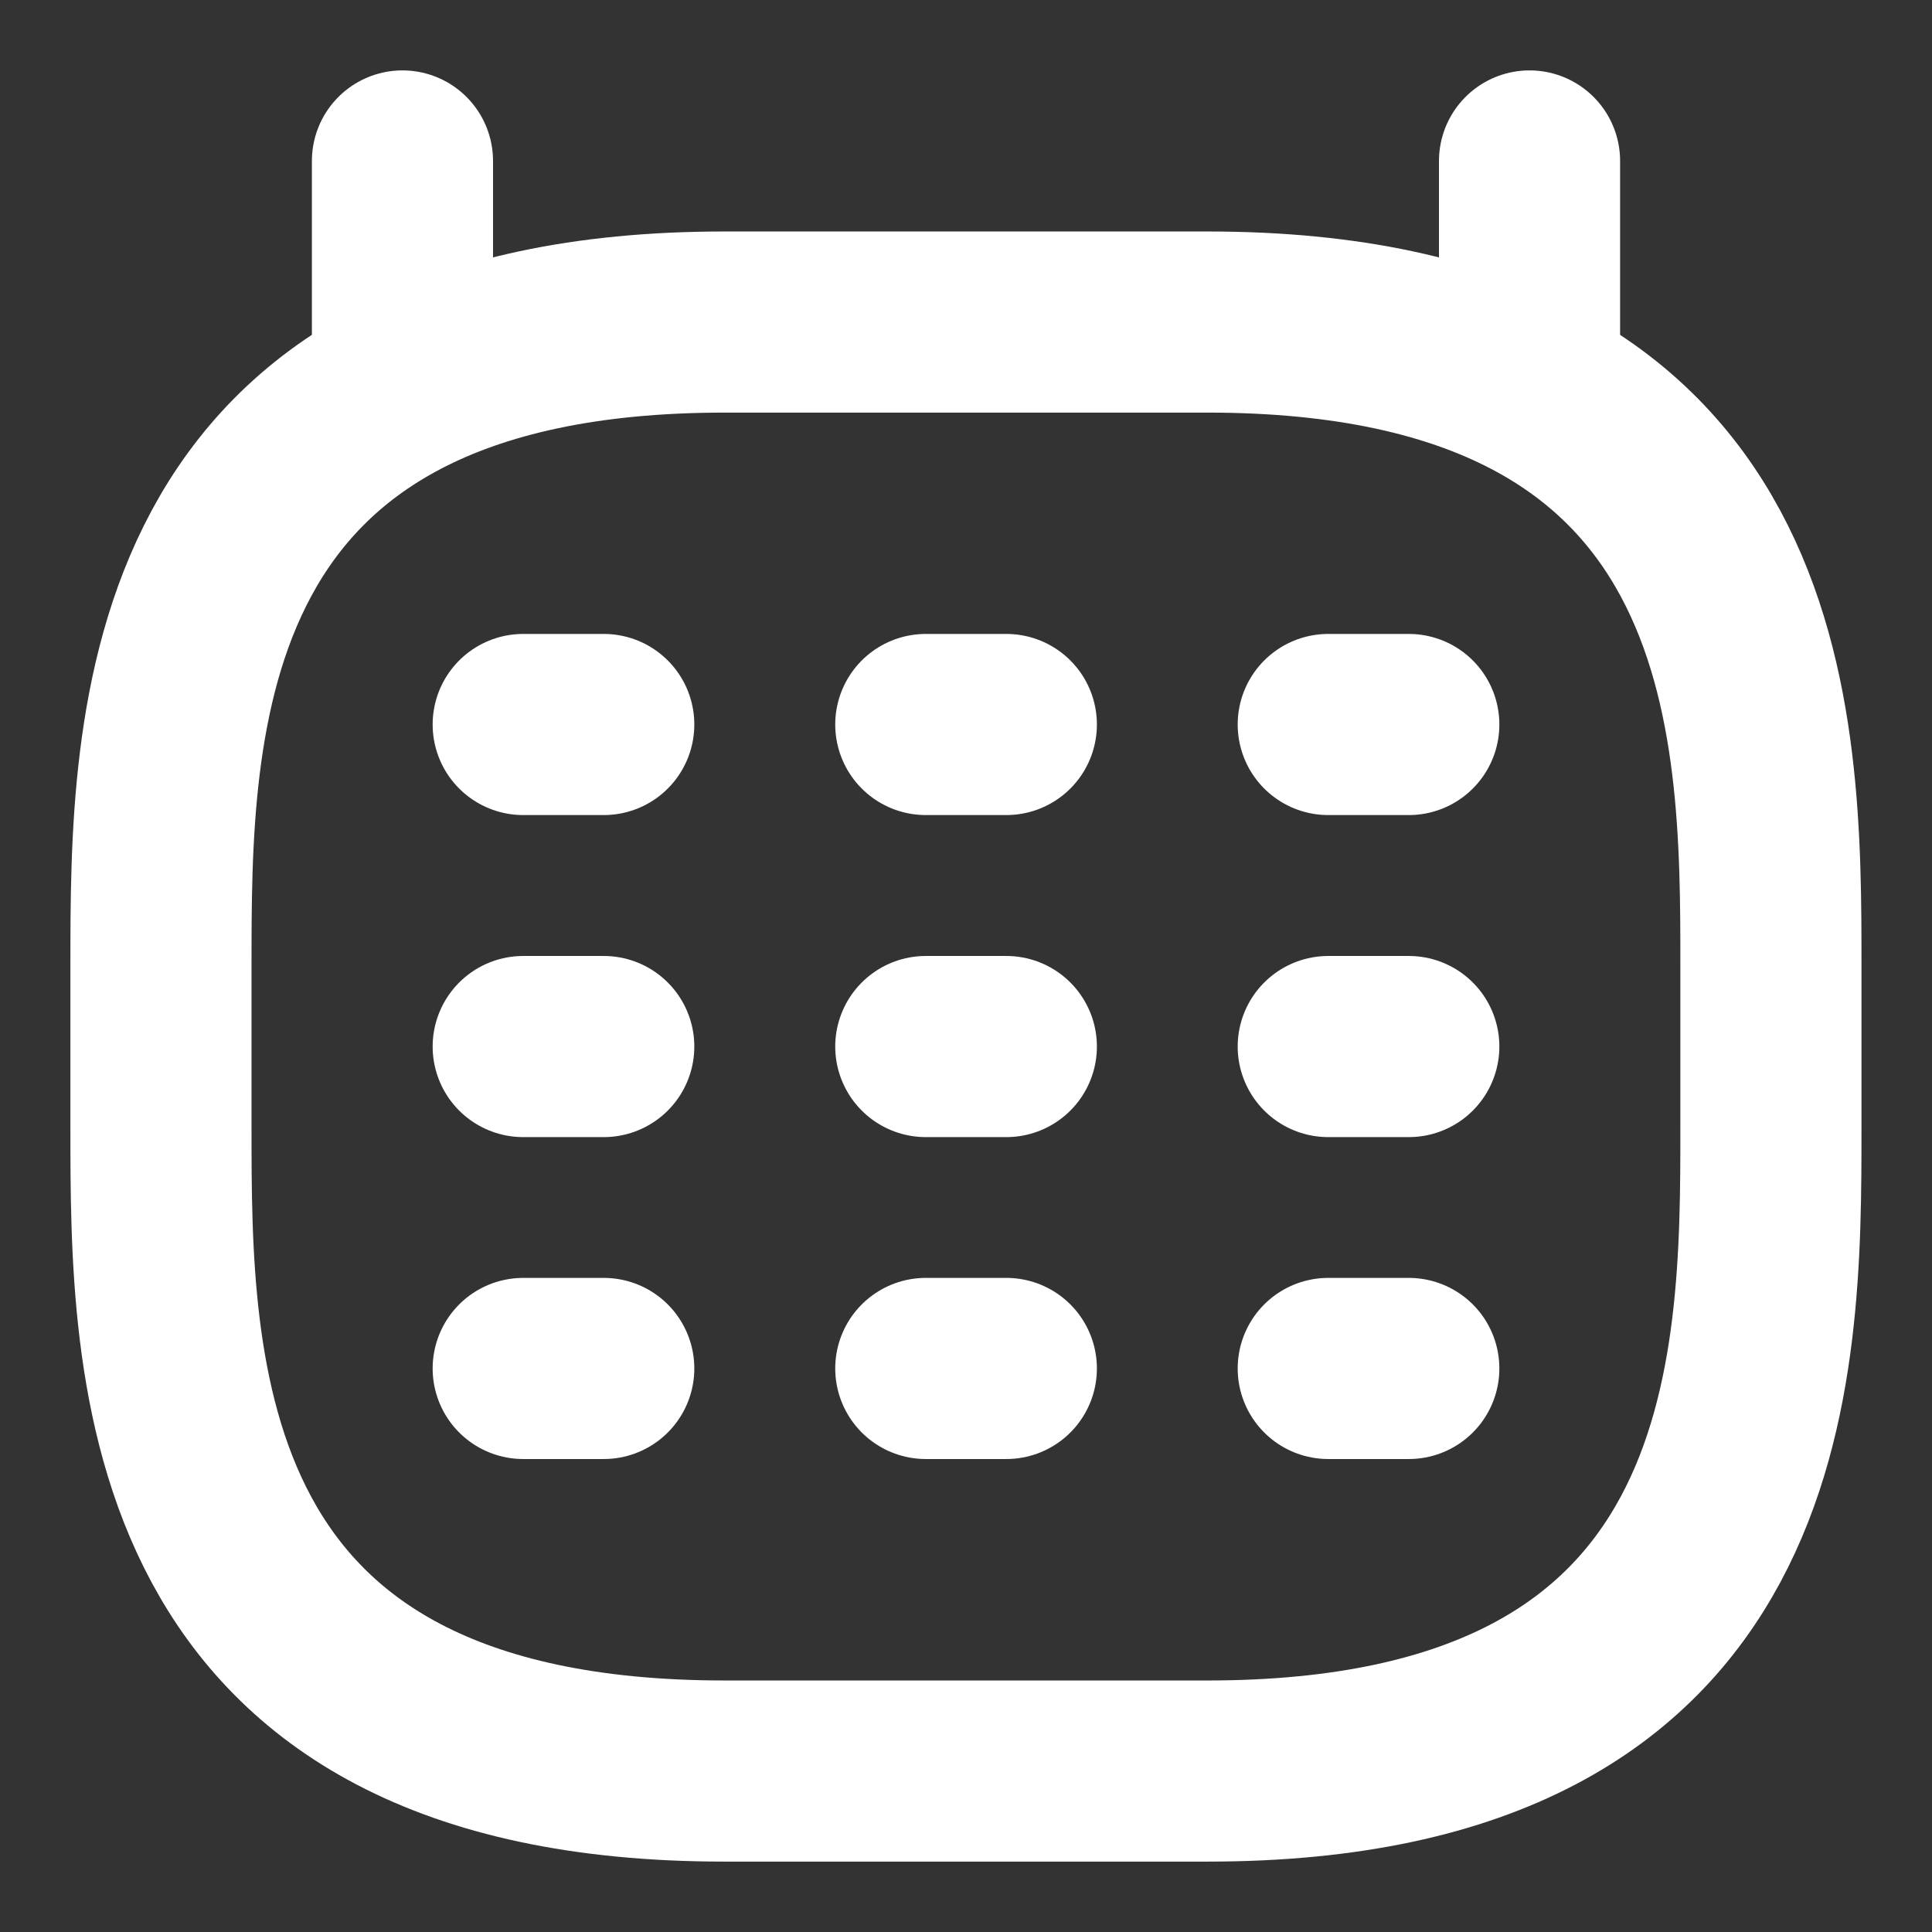
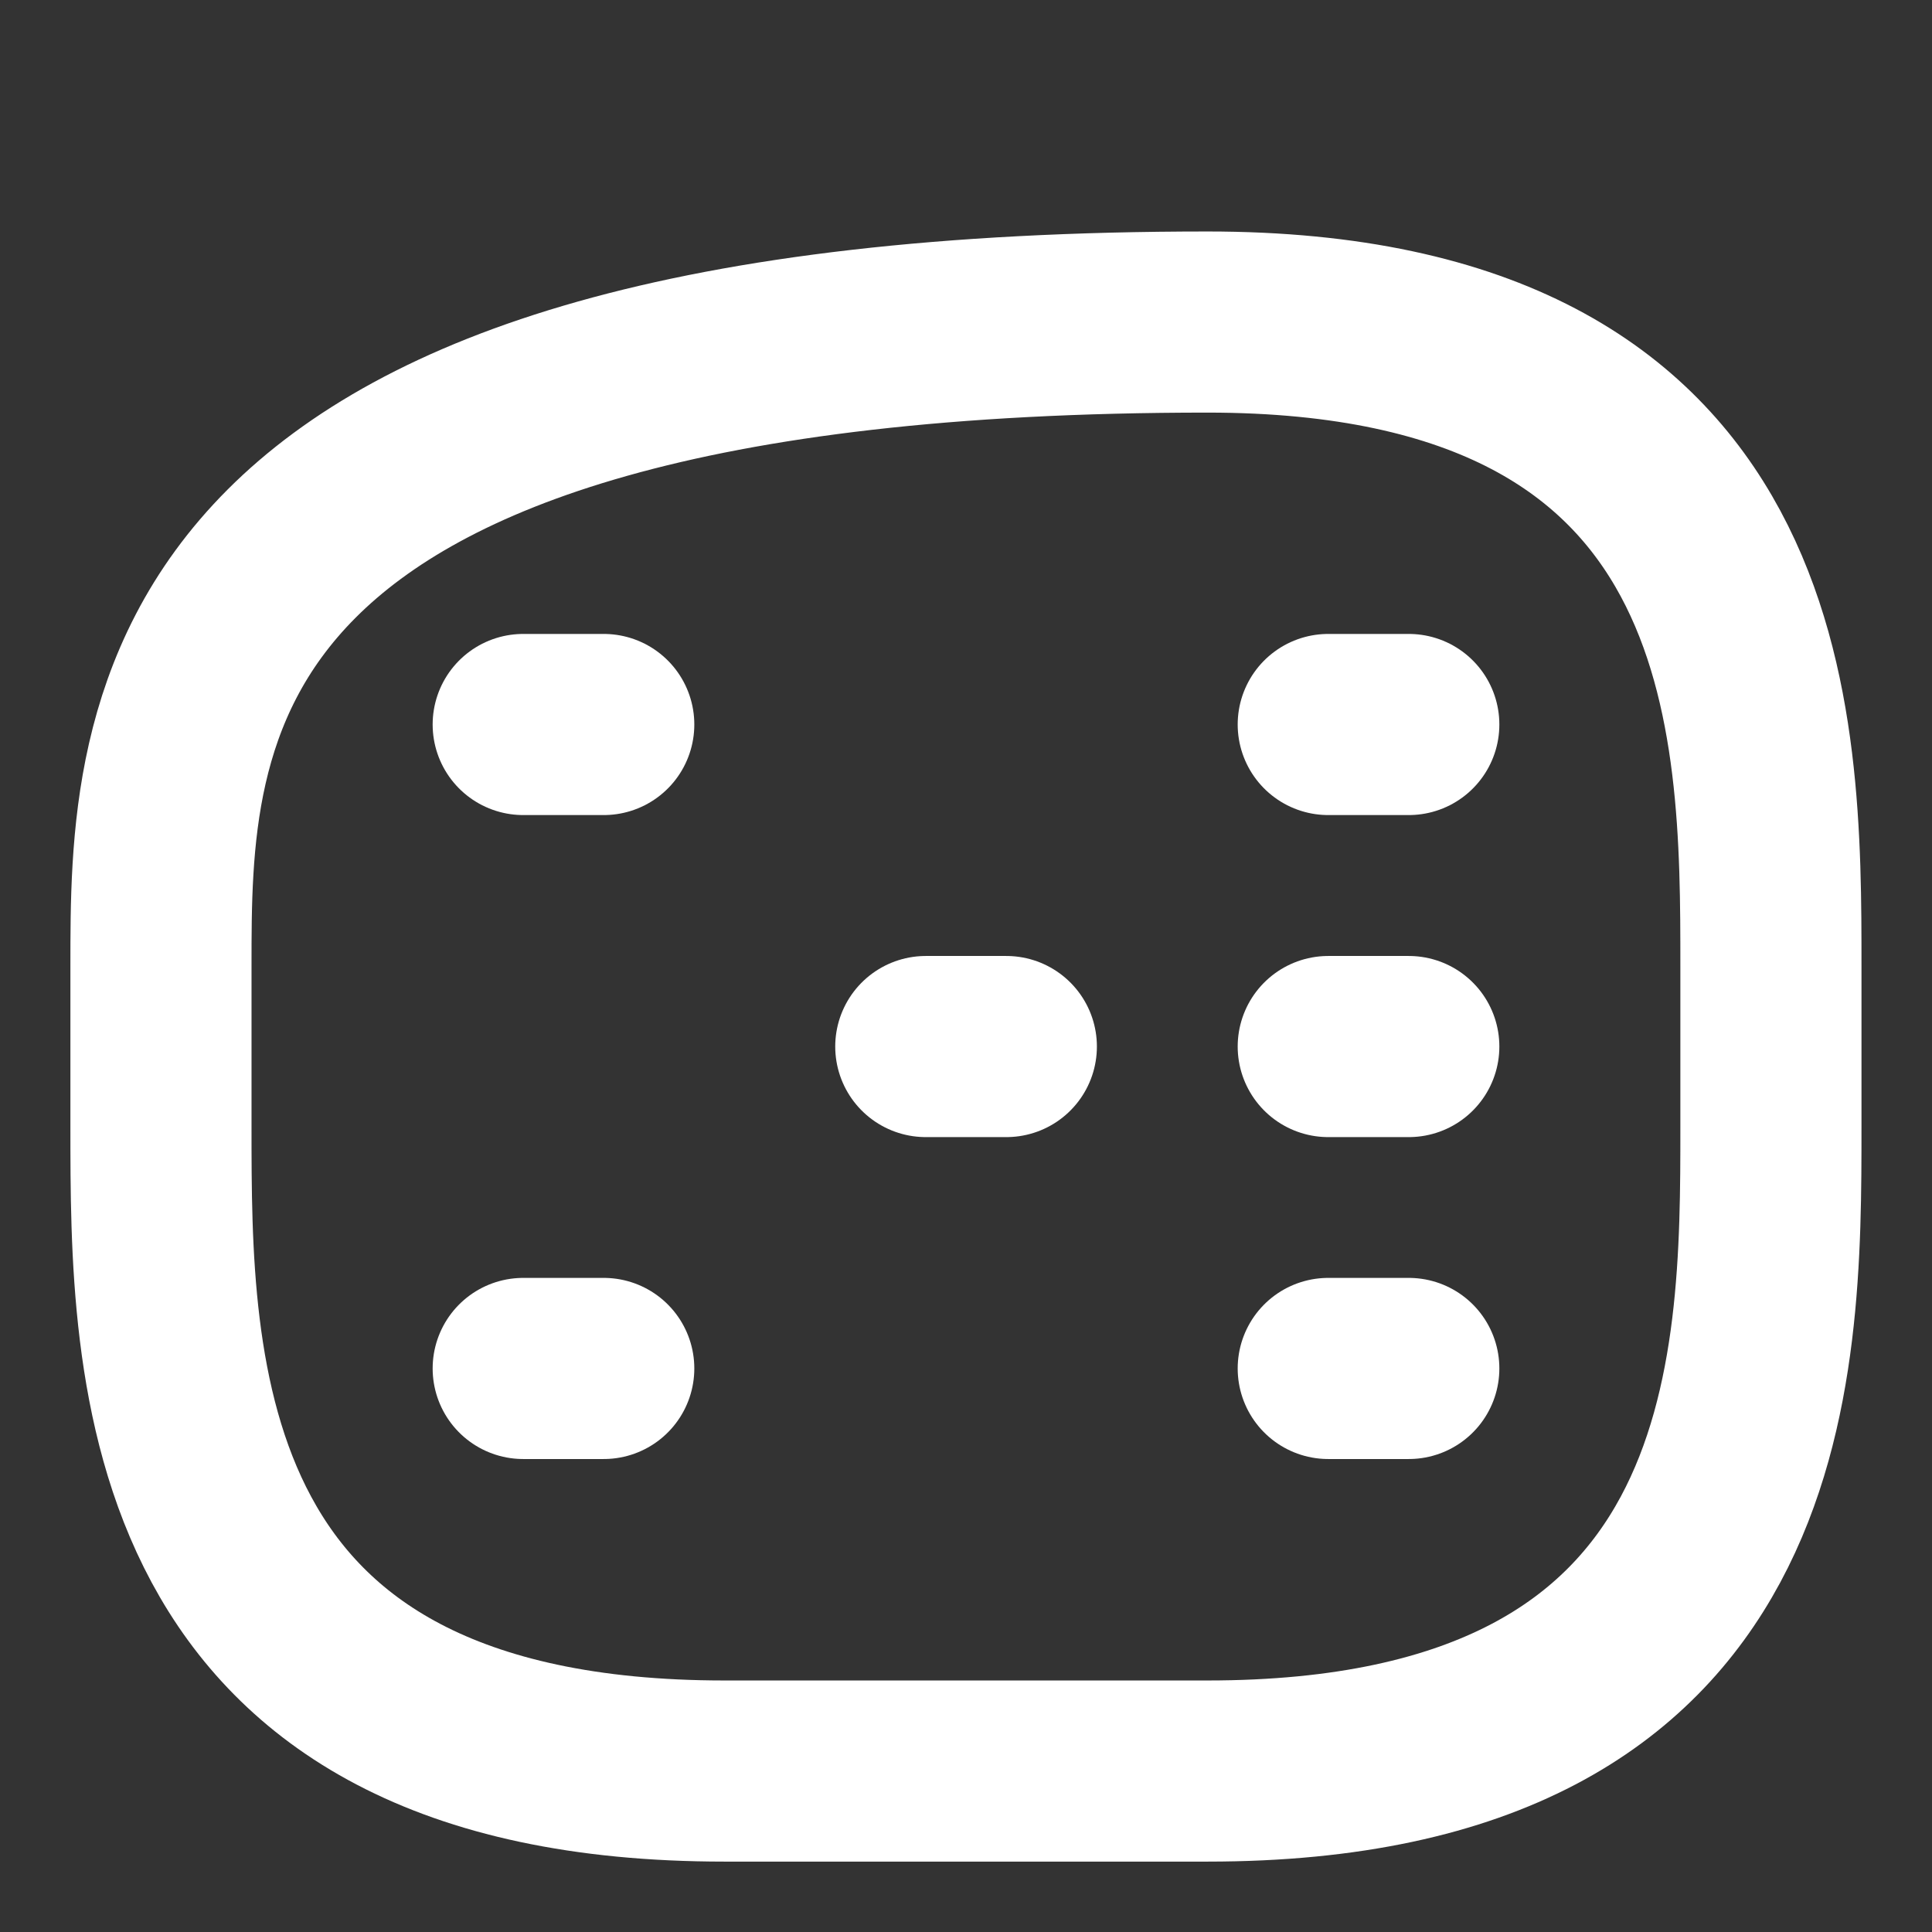
<svg xmlns="http://www.w3.org/2000/svg" width="16" height="16" viewBox="0 0 16 16" fill="none">
  <rect x="0" y="0" width="16" height="16" fill="#333333" stroke="none" />
-   <path d="M1.333 8V9.333C1.333 11.333 1.333 14.667 6 14.667H10C14.666 14.667 14.666 11.333 14.666 9.333V8C14.666 6 14.666 2.667 10 2.667H6C1.333 2.667 1.333 6 1.333 8Z" stroke="white" stroke-width="1.5" stroke-linecap="round" />
-   <path d="M3.333 1.333V3" stroke="white" stroke-width="1.5" stroke-linecap="round" />
-   <path d="M12.667 1.333V3" stroke="white" stroke-width="1.5" stroke-linecap="round" />
+   <path d="M1.333 8V9.333C1.333 11.333 1.333 14.667 6 14.667H10C14.666 14.667 14.666 11.333 14.666 9.333V8C14.666 6 14.666 2.667 10 2.667C1.333 2.667 1.333 6 1.333 8Z" stroke="white" stroke-width="1.5" stroke-linecap="round" />
  <path d="M4.333 11.333H5" stroke="white" stroke-width="1.5" stroke-linecap="round" stroke-linejoin="round" />
-   <path d="M4.333 8.667H5" stroke="white" stroke-width="1.5" stroke-linecap="round" stroke-linejoin="round" />
  <path d="M4.333 6H5" stroke="white" stroke-width="1.5" stroke-linecap="round" stroke-linejoin="round" />
-   <path d="M7.667 11.333H8.334" stroke="white" stroke-width="1.5" stroke-linecap="round" stroke-linejoin="round" />
  <path d="M7.667 8.667H8.334" stroke="white" stroke-width="1.5" stroke-linecap="round" stroke-linejoin="round" />
-   <path d="M7.667 6H8.334" stroke="white" stroke-width="1.5" stroke-linecap="round" stroke-linejoin="round" />
  <path d="M11 11.333H11.667" stroke="white" stroke-width="1.5" stroke-linecap="round" stroke-linejoin="round" />
  <path d="M11 8.667H11.667" stroke="white" stroke-width="1.5" stroke-linecap="round" stroke-linejoin="round" />
  <path d="M11 6H11.667" stroke="white" stroke-width="1.5" stroke-linecap="round" stroke-linejoin="round" />
</svg>